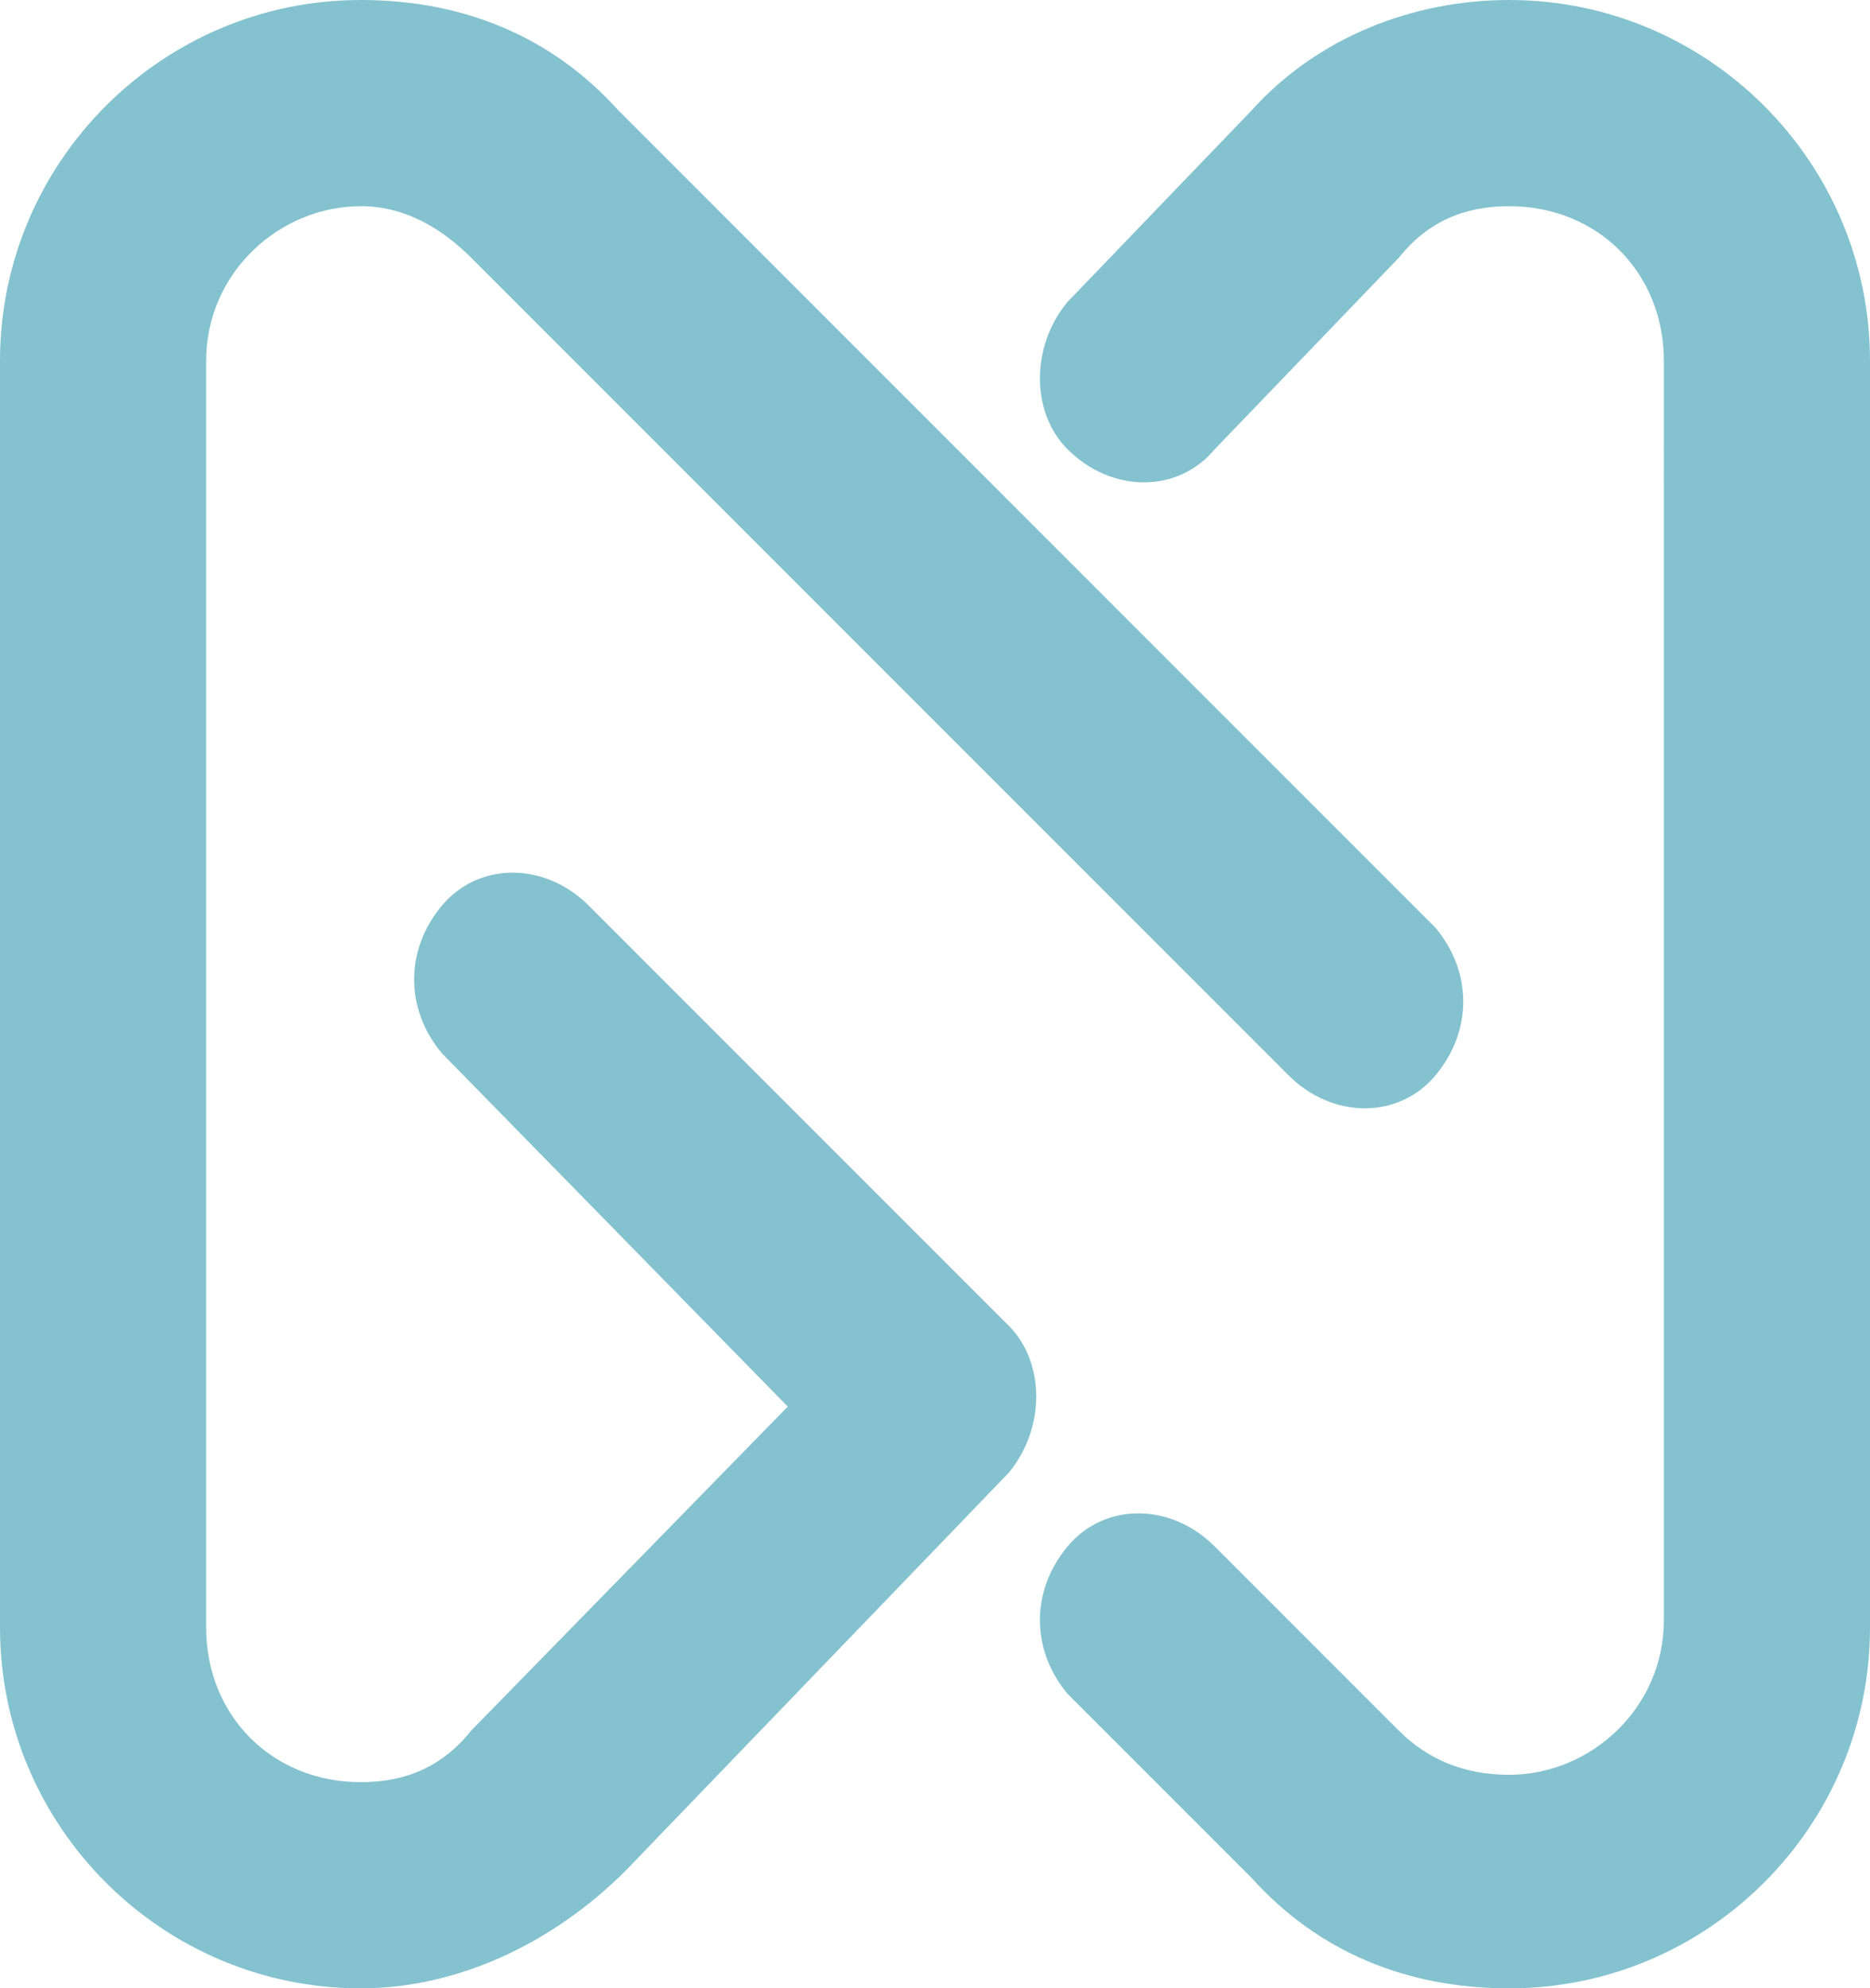
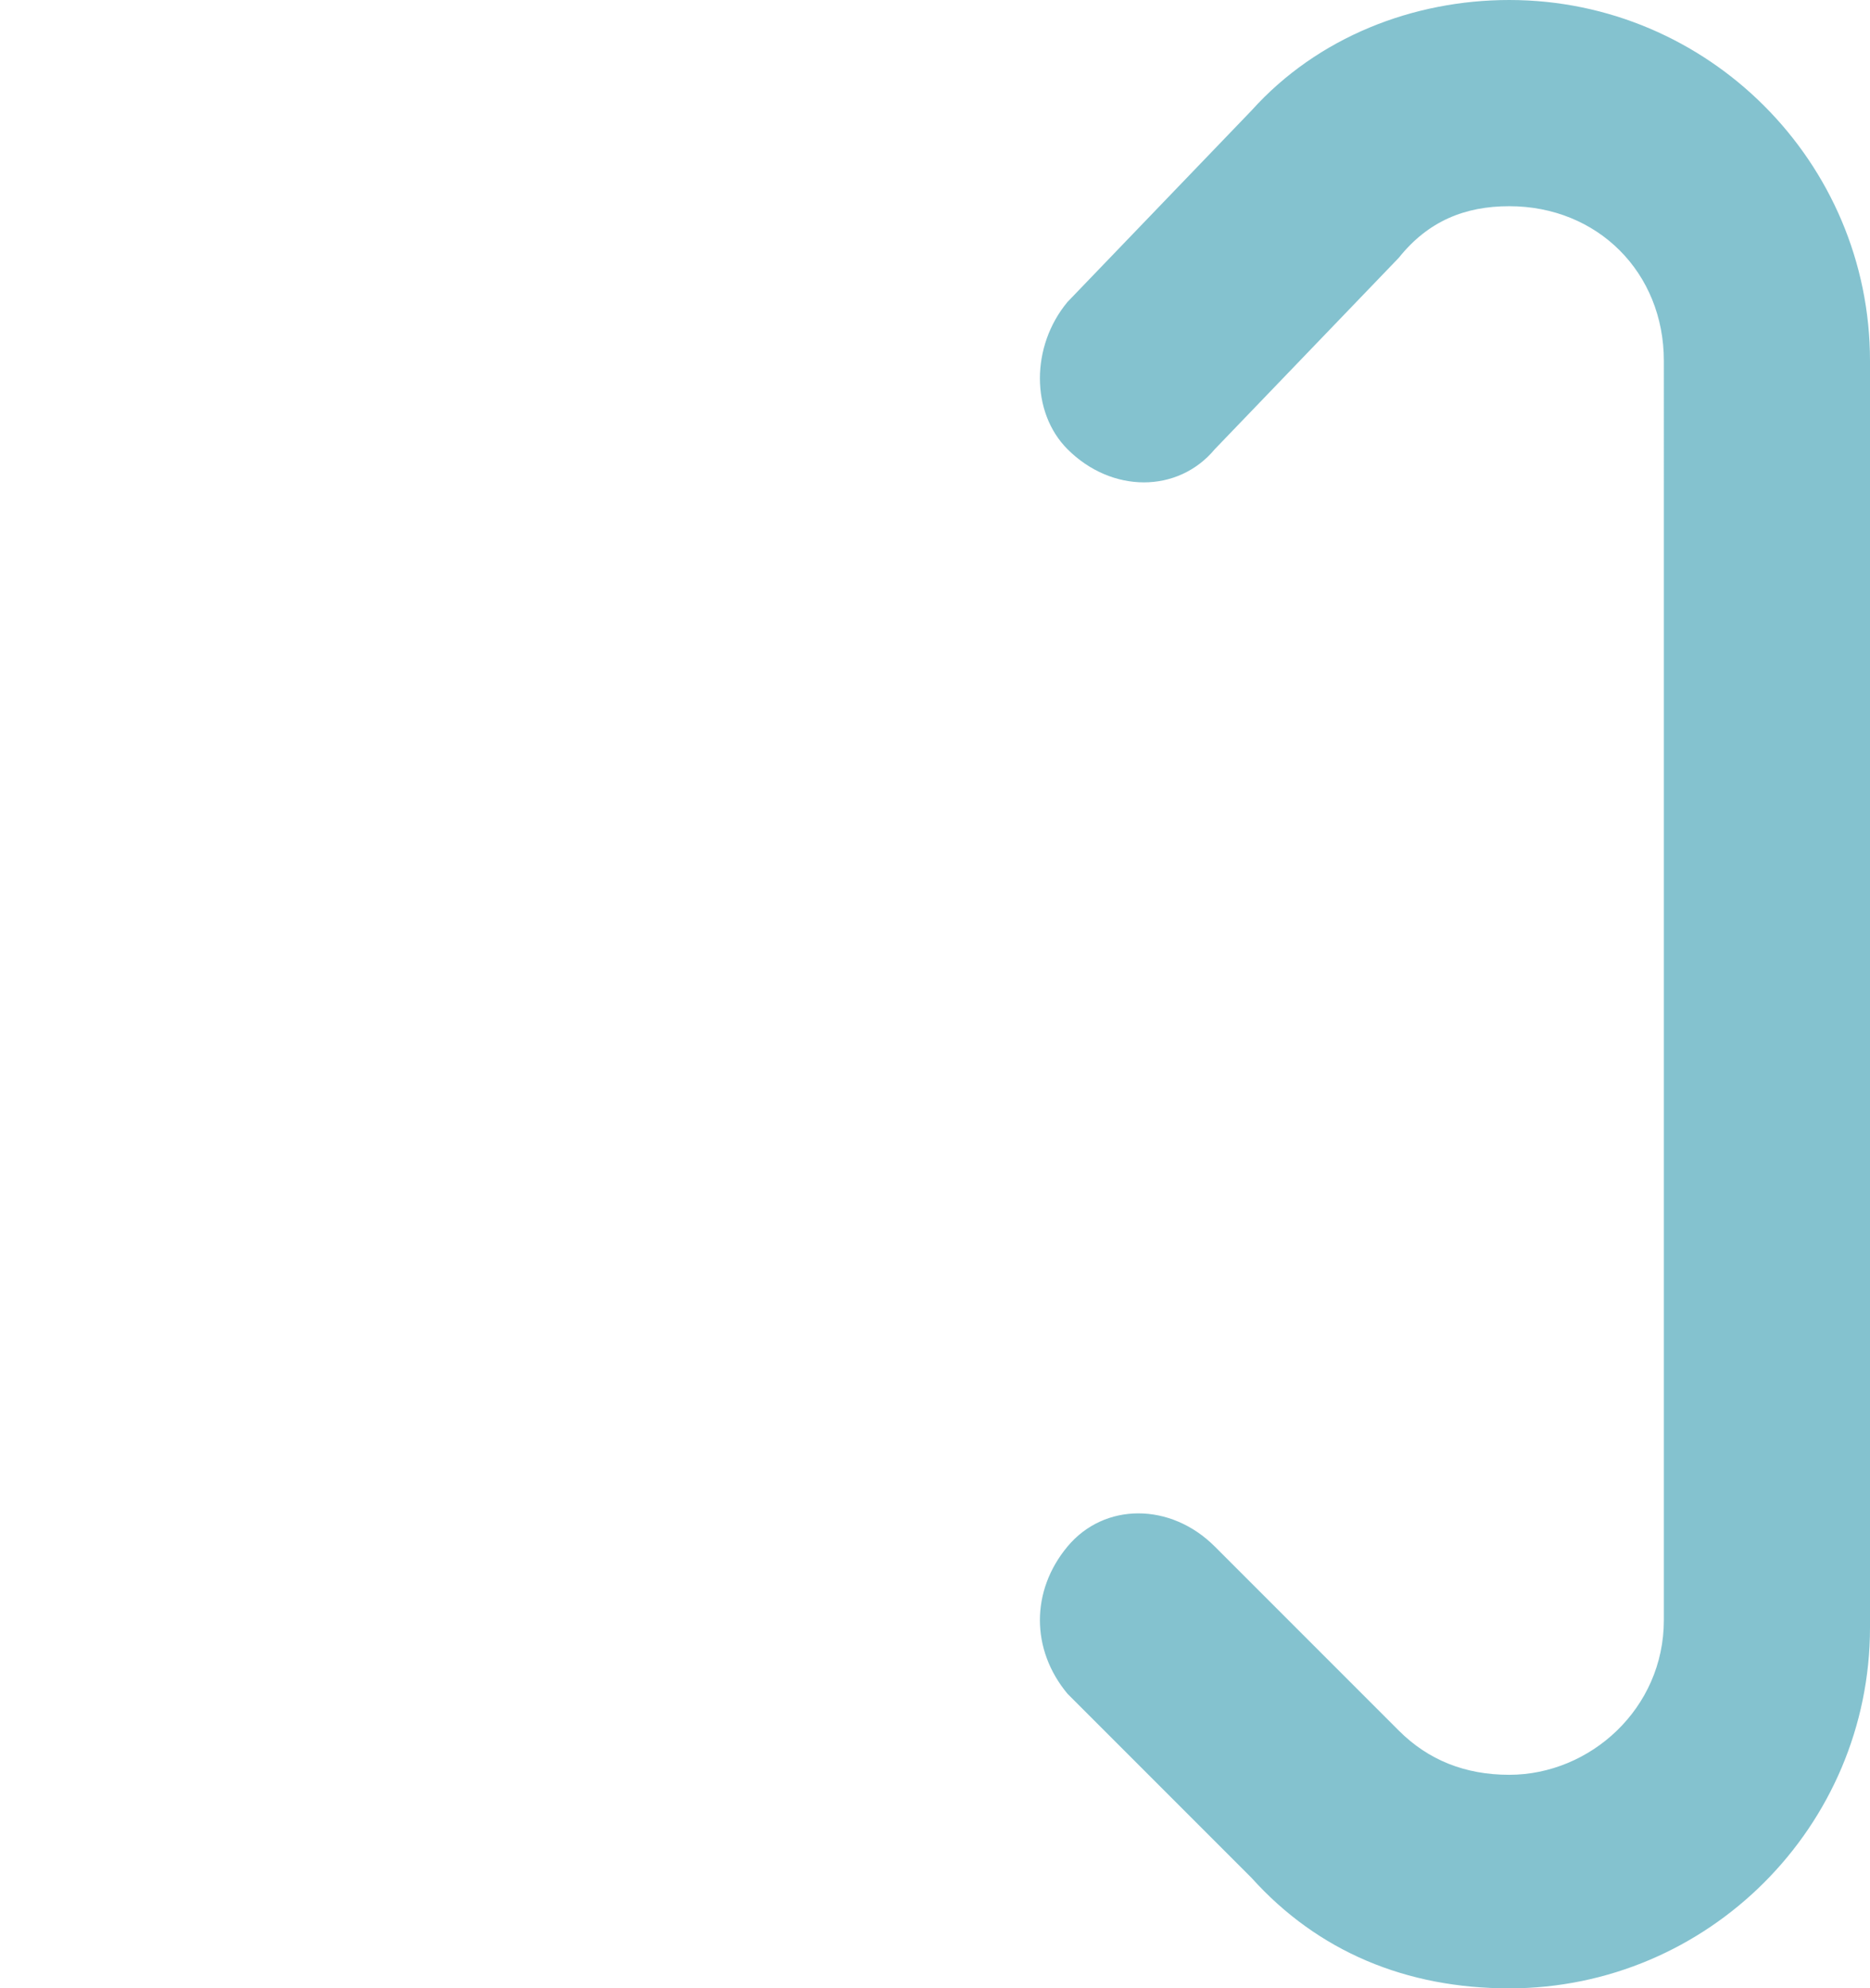
<svg xmlns="http://www.w3.org/2000/svg" version="1.1" id="Layer_1" x="0px" y="0px" viewBox="0 0 25.4 27" style="enable-background:new 0 0 25.4 27;" xml:space="preserve">
  <style type="text/css">
	.st0{fill:#84C2CF;}
</style>
  <path class="st0" d="M20.5,27c-1.4,0-2.6-0.5-3.5-1.5L14.5,23c-0.5-0.6-0.5-1.4,0-2s1.4-0.6,2,0l2.5,2.5l0,0  c0.4,0.4,0.9,0.6,1.5,0.6c1.1,0,2.1-0.9,2.1-2.1V4.9c0-1.2-0.9-2.1-2.1-2.1c-0.6,0-1.1,0.2-1.5,0.7l0,0l-2.5,2.6  c-0.5,0.6-1.4,0.6-2,0c-0.5-0.5-0.5-1.4,0-2L17,1.5c0.9-1,2.2-1.5,3.5-1.5c2.7,0,4.9,2.2,4.9,4.9v17.2C25.4,24.8,23.2,27,20.5,27  L20.5,27z" />
-   <path class="st0" d="M4.9,27C2.2,27,0,24.8,0,22.1V4.9C0,2.2,2.2,0,4.9,0c1.4,0,2.6,0.5,3.5,1.5l11.1,11.1c0.5,0.6,0.5,1.4,0,2  s-1.4,0.6-2,0L6.4,3.5l0,0C6,3.1,5.5,2.8,4.9,2.8c-1.1,0-2.1,0.9-2.1,2.1v17.2c0,1.2,0.9,2.1,2.1,2.1c0.6,0,1.1-0.2,1.5-0.7l4.3-4.4  L6,14.3c-0.5-0.6-0.5-1.4,0-2s1.4-0.6,2,0l5.7,5.7c0.5,0.5,0.5,1.4,0,2l-5.2,5.4C7.5,26.4,6.2,27,4.9,27L4.9,27z" />
</svg>